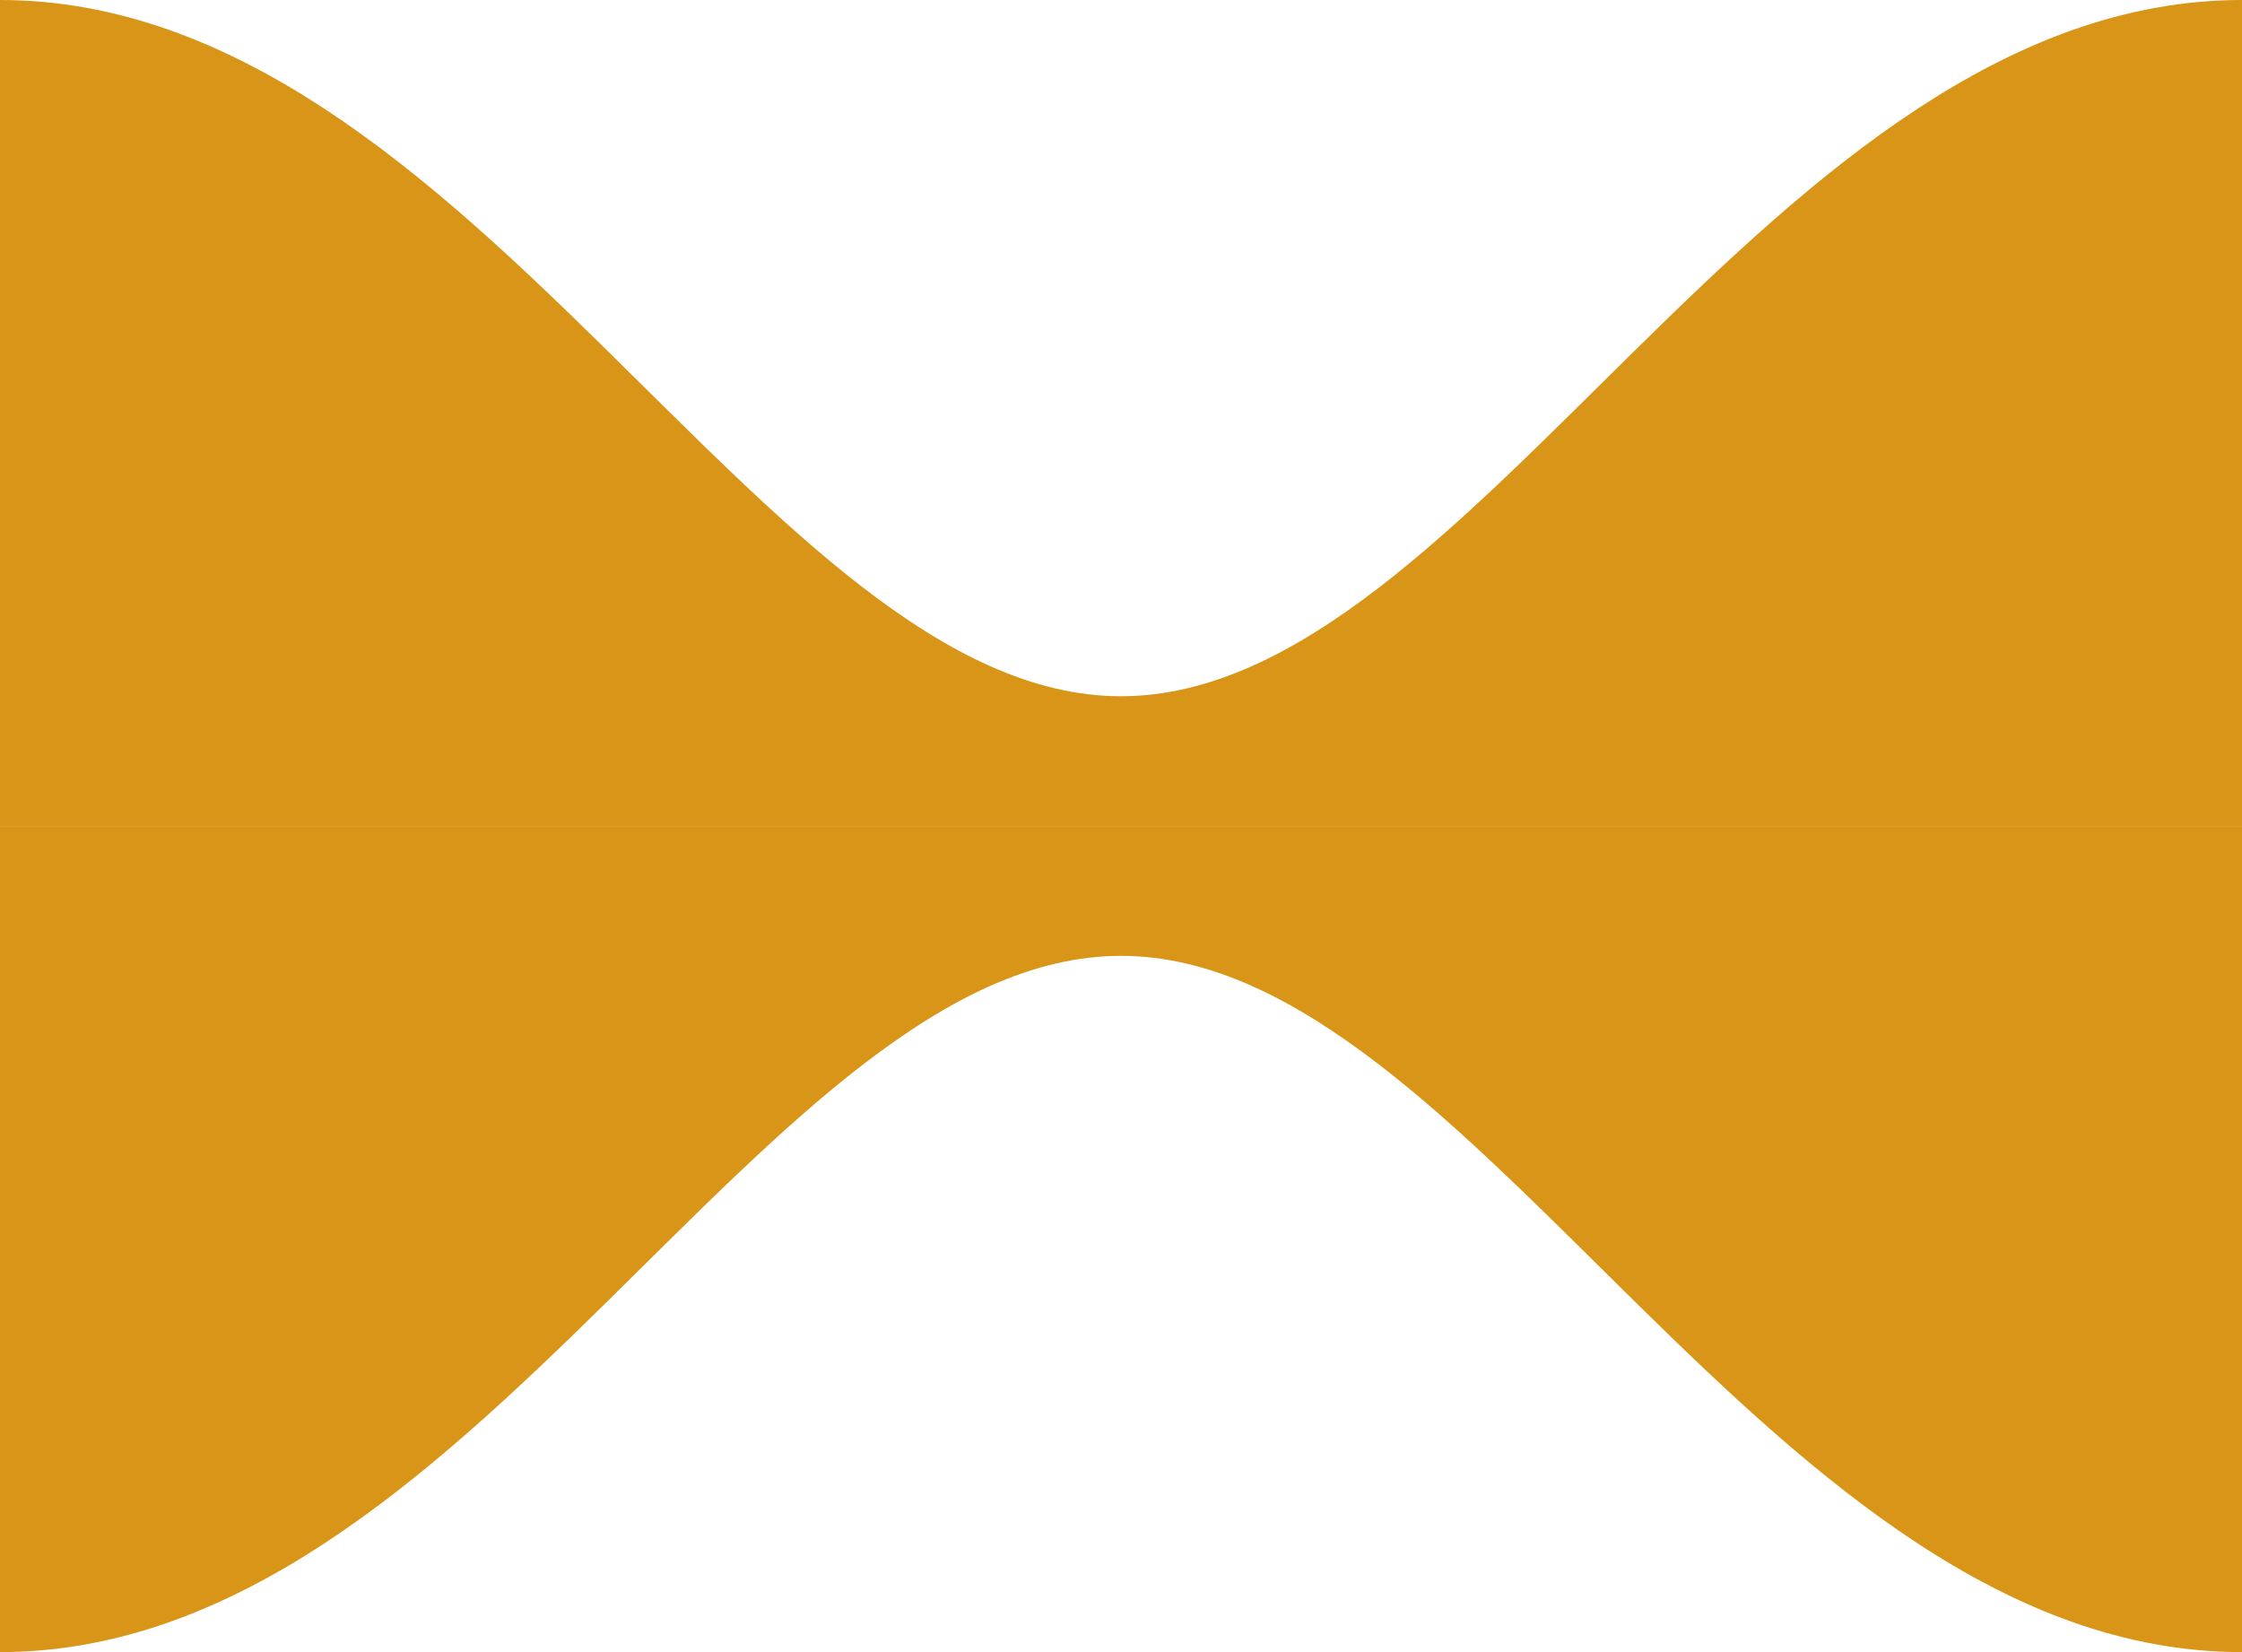
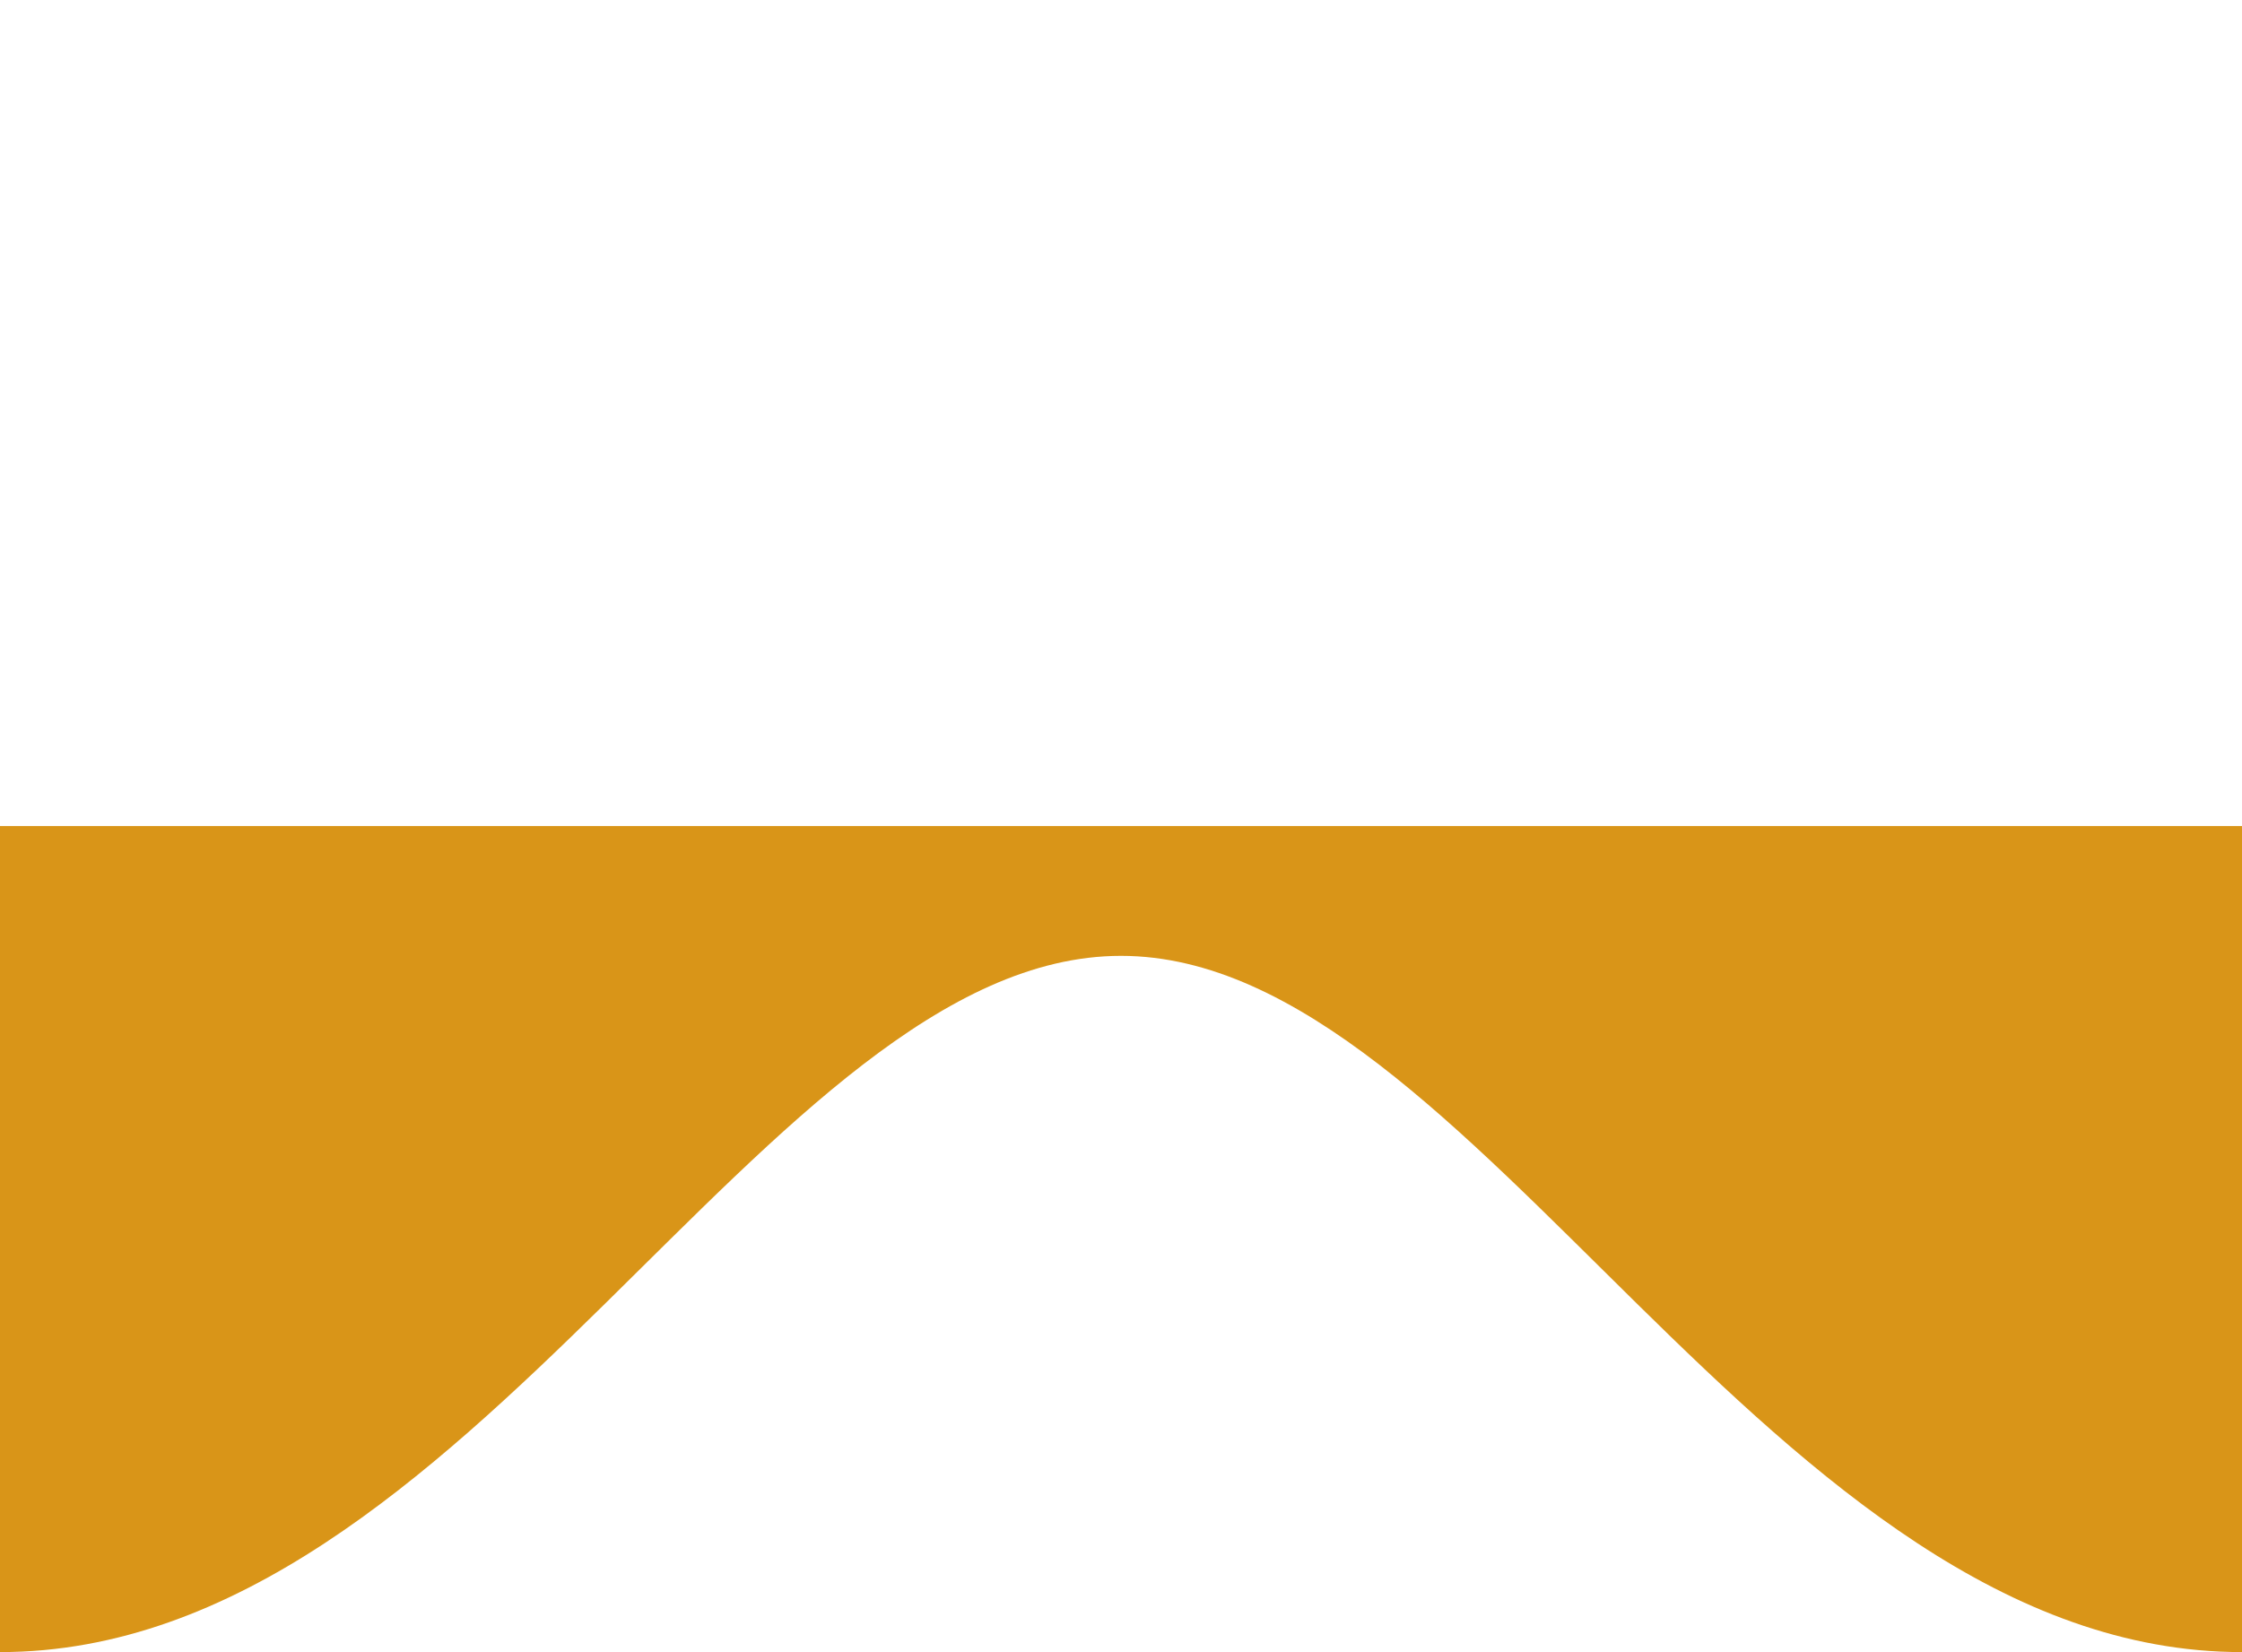
<svg xmlns="http://www.w3.org/2000/svg" version="1.1" x="0px" y="0px" viewBox="0 0 19 14" width="19" height="14" enable-background="new 0 0 19 14" xml:space="preserve" preserveAspectRatio="none slice">
  <g id="Layer_2">
    <g>
-       <path fill="#D99518" d="M0,0c4,0,6.5,5.9,9.5,5.9S15,0,19,0v7H0V0z" />
      <path fill="#D99518" d="M19,14c-4,0-6.5-5.9-9.5-5.9S4,14,0,14l0-7h19V14z" />
    </g>
  </g>
</svg>